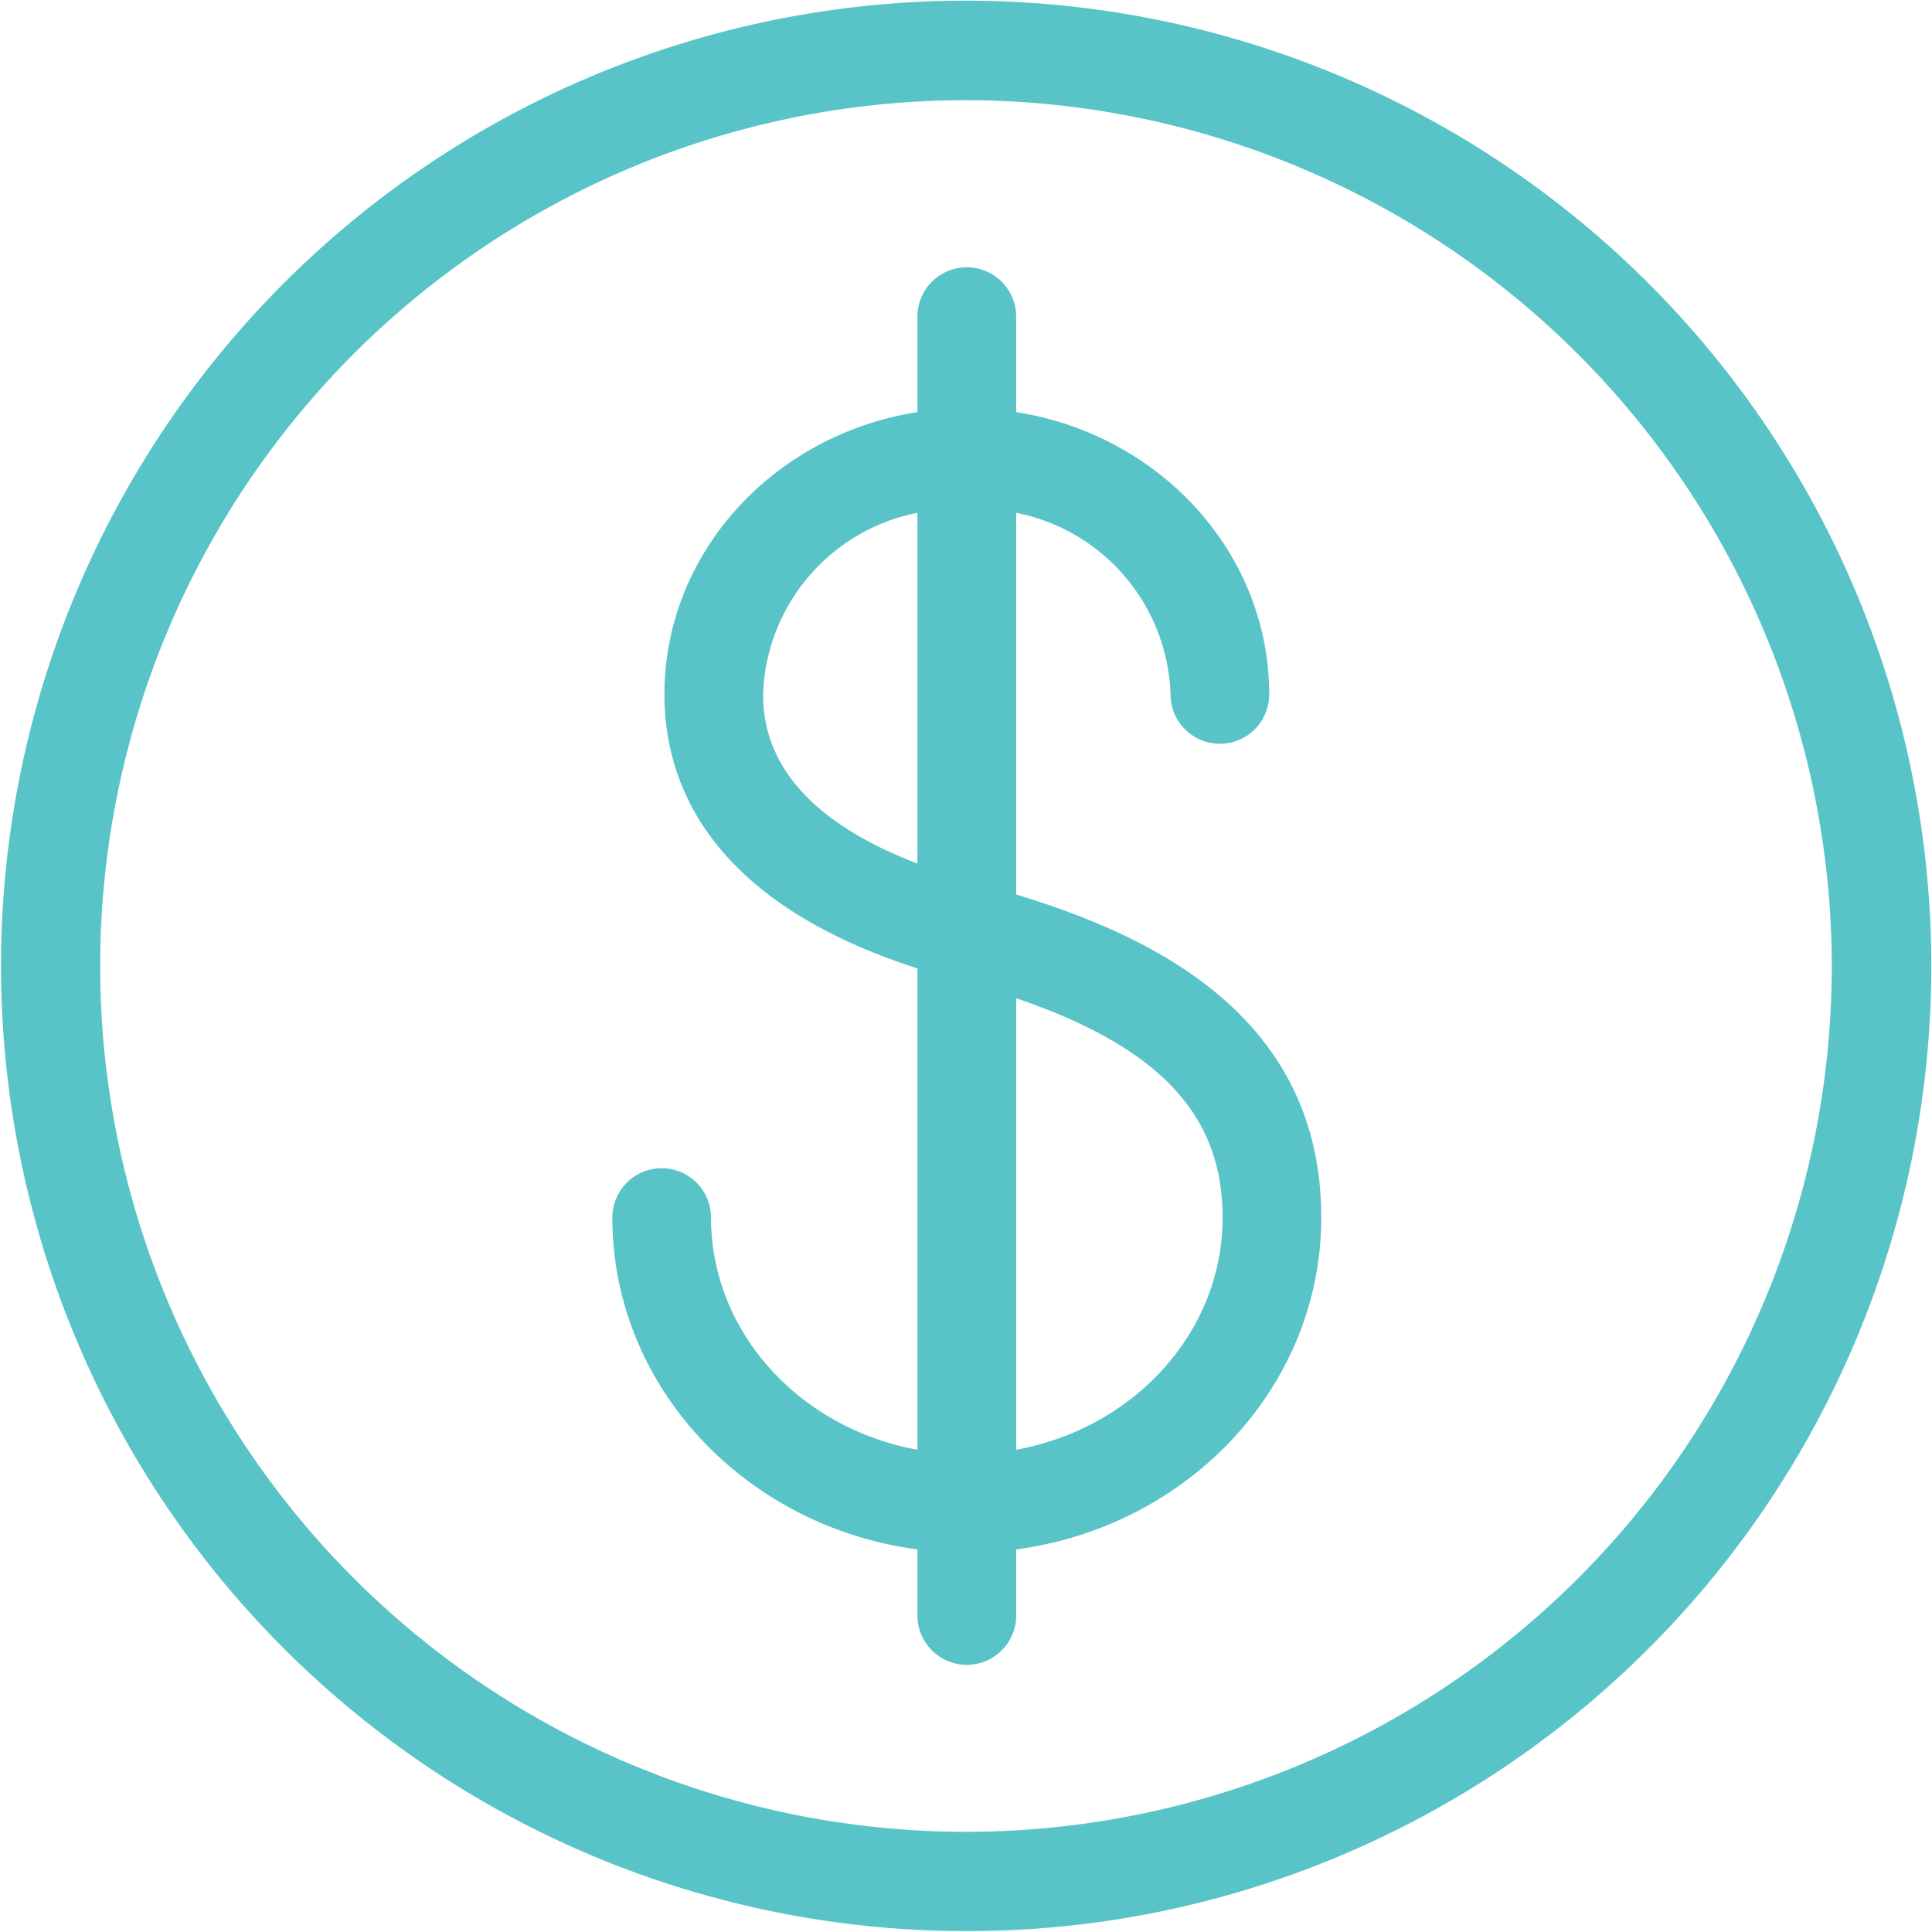
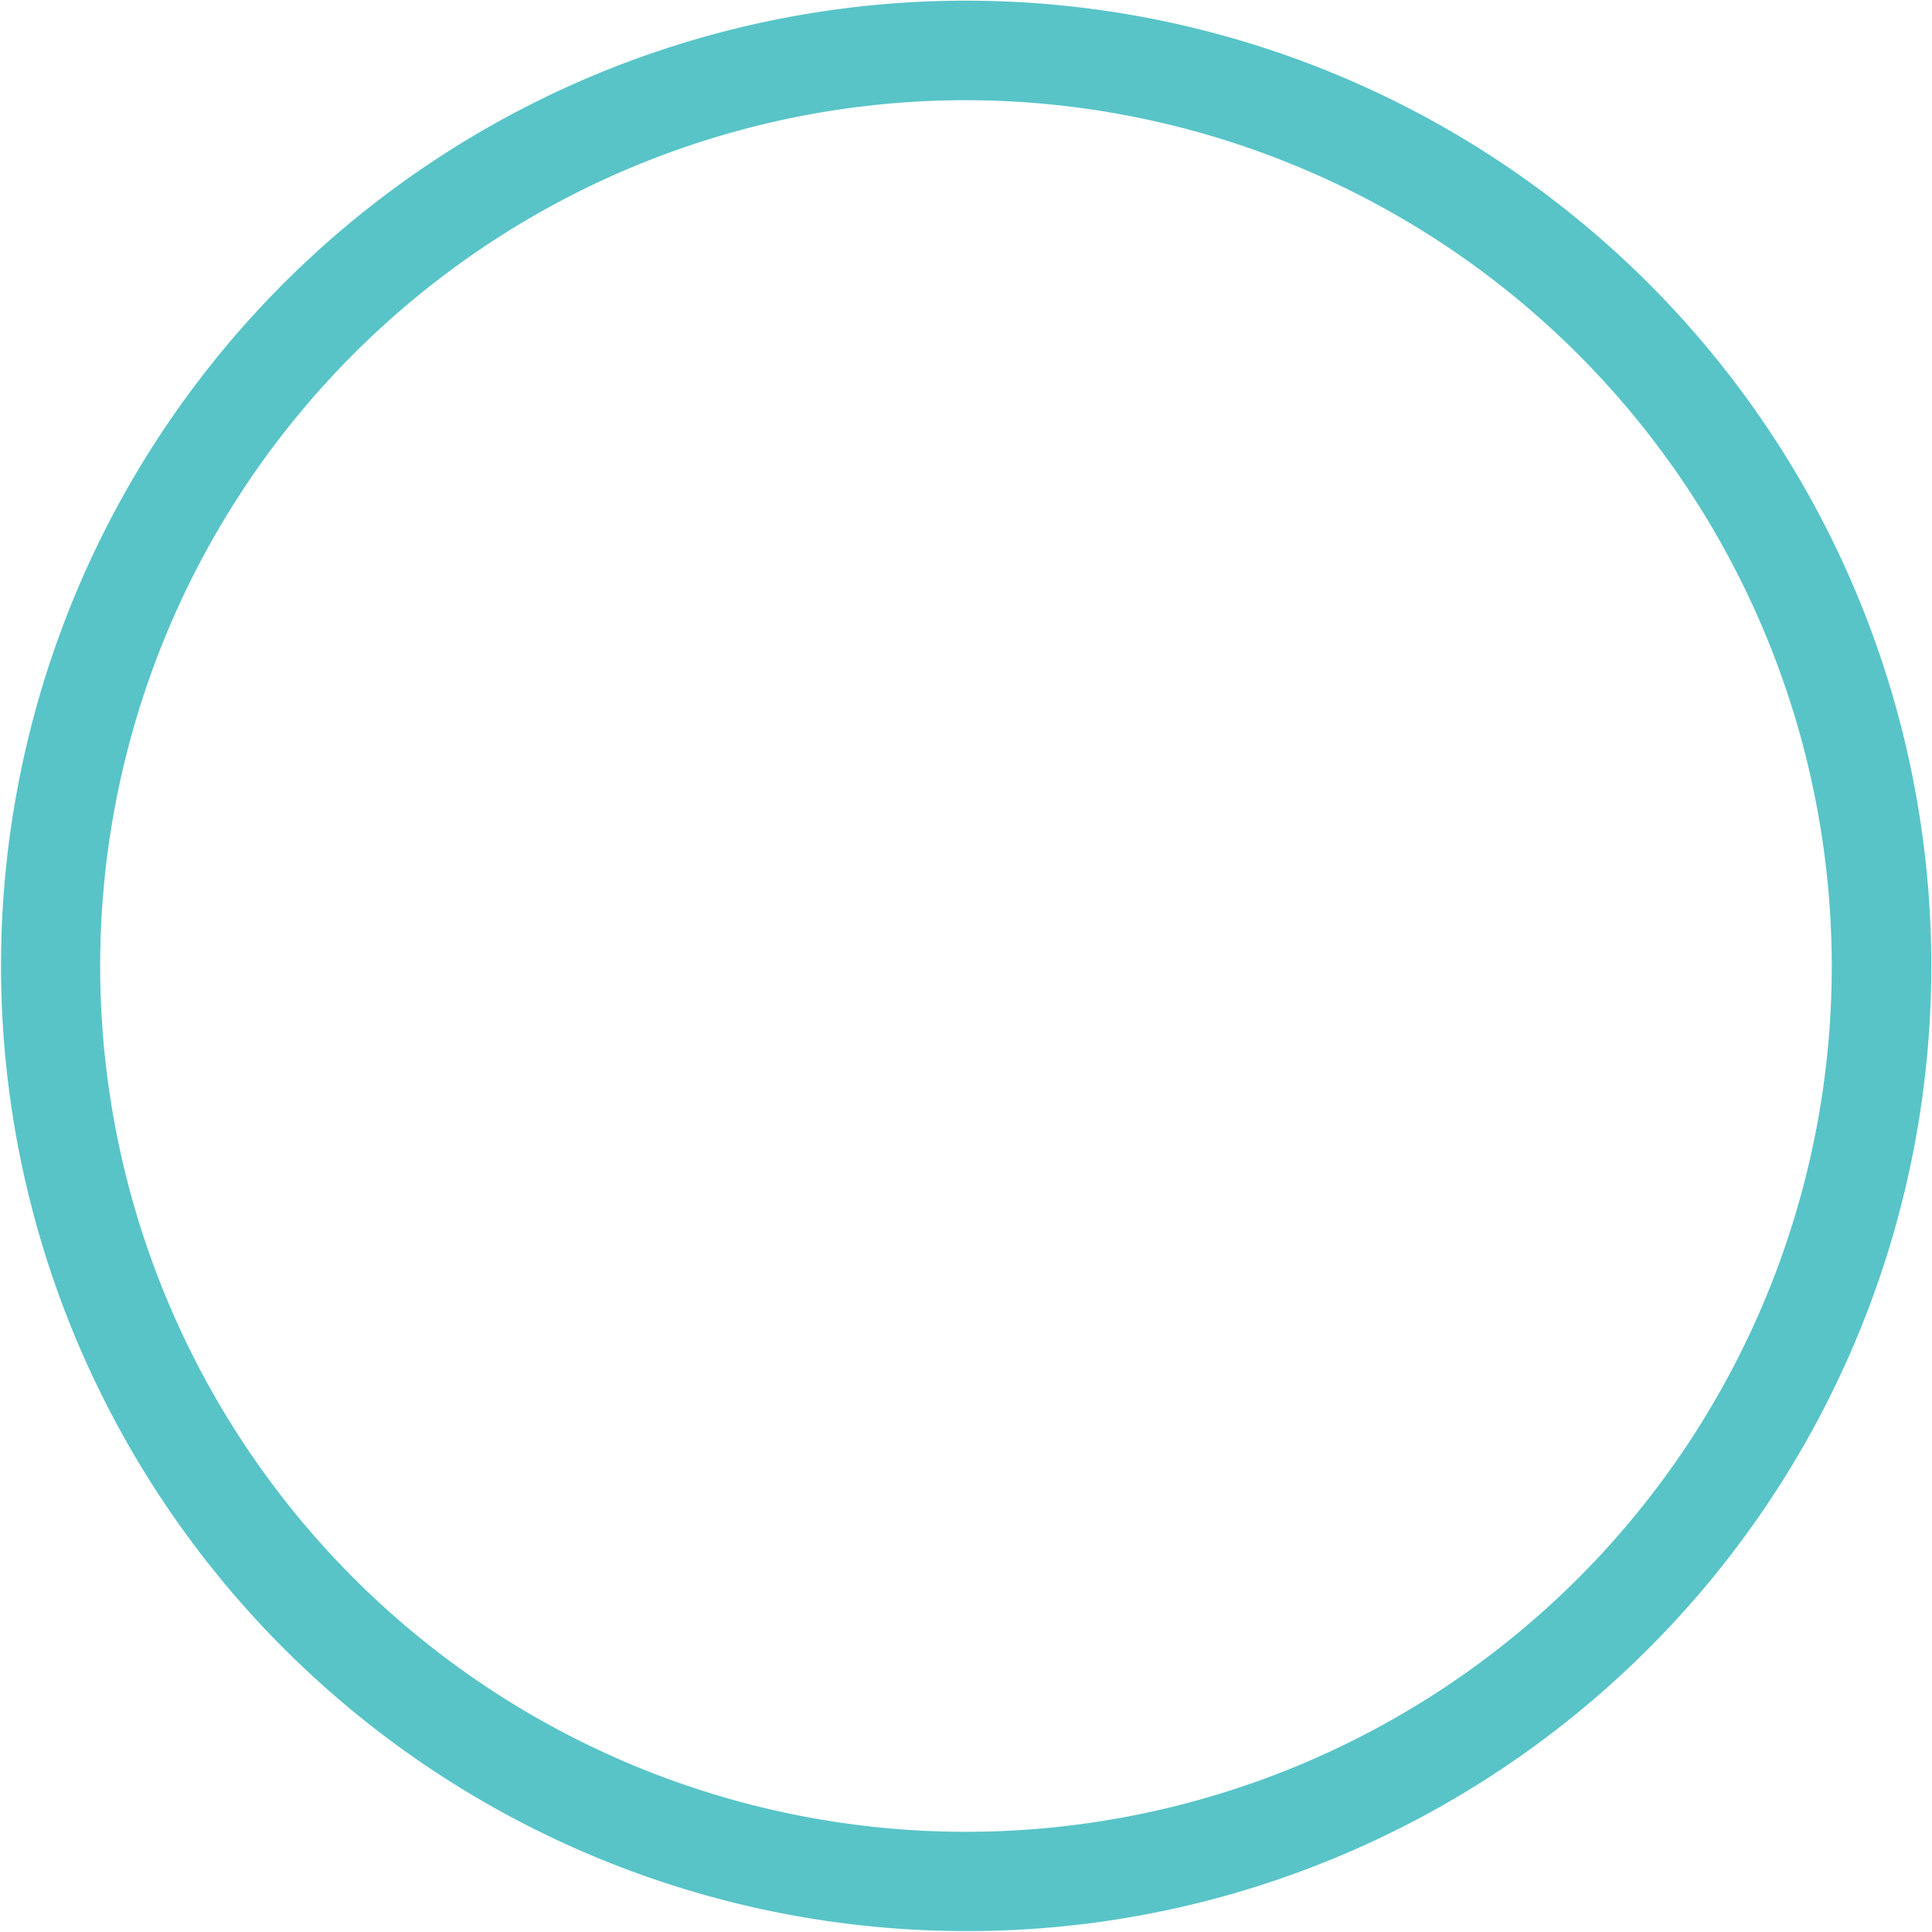
<svg xmlns="http://www.w3.org/2000/svg" width="97.292" height="97.291" viewBox="0 0 97.292 97.291">
  <defs>
    <clipPath id="clip-path">
      <rect id="Rectangle_10" data-name="Rectangle 10" width="97.291" height="97.291" fill="none" />
    </clipPath>
  </defs>
  <g id="Group_16" data-name="Group 16" clip-path="url(#clip-path)">
-     <path id="Path_53" data-name="Path 53" d="M11.026,50.535a2.484,2.484,0,1,0-4.968,0c0,8.516,6.694,15.561,15.363,16.712v3.375a2.487,2.487,0,0,0,4.973,0V67.247c8.664-1.15,15.363-8.2,15.363-16.712,0-10.028-8.287-14.126-15.363-16.269V15.045a9.644,9.644,0,0,1,7.773,9.147,2.484,2.484,0,1,0,4.968,0c0-7.152-5.528-13.092-12.741-14.217V5.119a2.487,2.487,0,0,0-4.973,0V9.975C14.2,11.1,8.68,17.041,8.68,24.193c0,4.5,2.28,10.425,12.741,13.795v24.24c-5.915-1.079-10.394-5.9-10.394-11.692m25.762,0c0,5.788-4.479,10.613-10.394,11.692V39.489c7.238,2.479,10.394,5.879,10.394,11.046M13.648,24.193a9.639,9.639,0,0,1,7.773-9.147V32.709c-5.141-1.975-7.773-4.821-7.773-8.516" transform="translate(24.779 10.779)" fill="#58c4c8" />
    <path id="Path_54" data-name="Path 54" d="M46.6,93.2A46.609,46.609,0,0,1,28.463,3.662,46.61,46.61,0,0,1,64.74,89.534,46.307,46.307,0,0,1,46.6,93.2ZM46.6,1A45.6,45.6,0,1,0,92.2,46.6,45.652,45.652,0,0,0,46.6,1Z" transform="translate(2.045 2.046)" fill="#58c4c8" stroke="#58c4c8" stroke-width="4" />
  </g>
</svg>